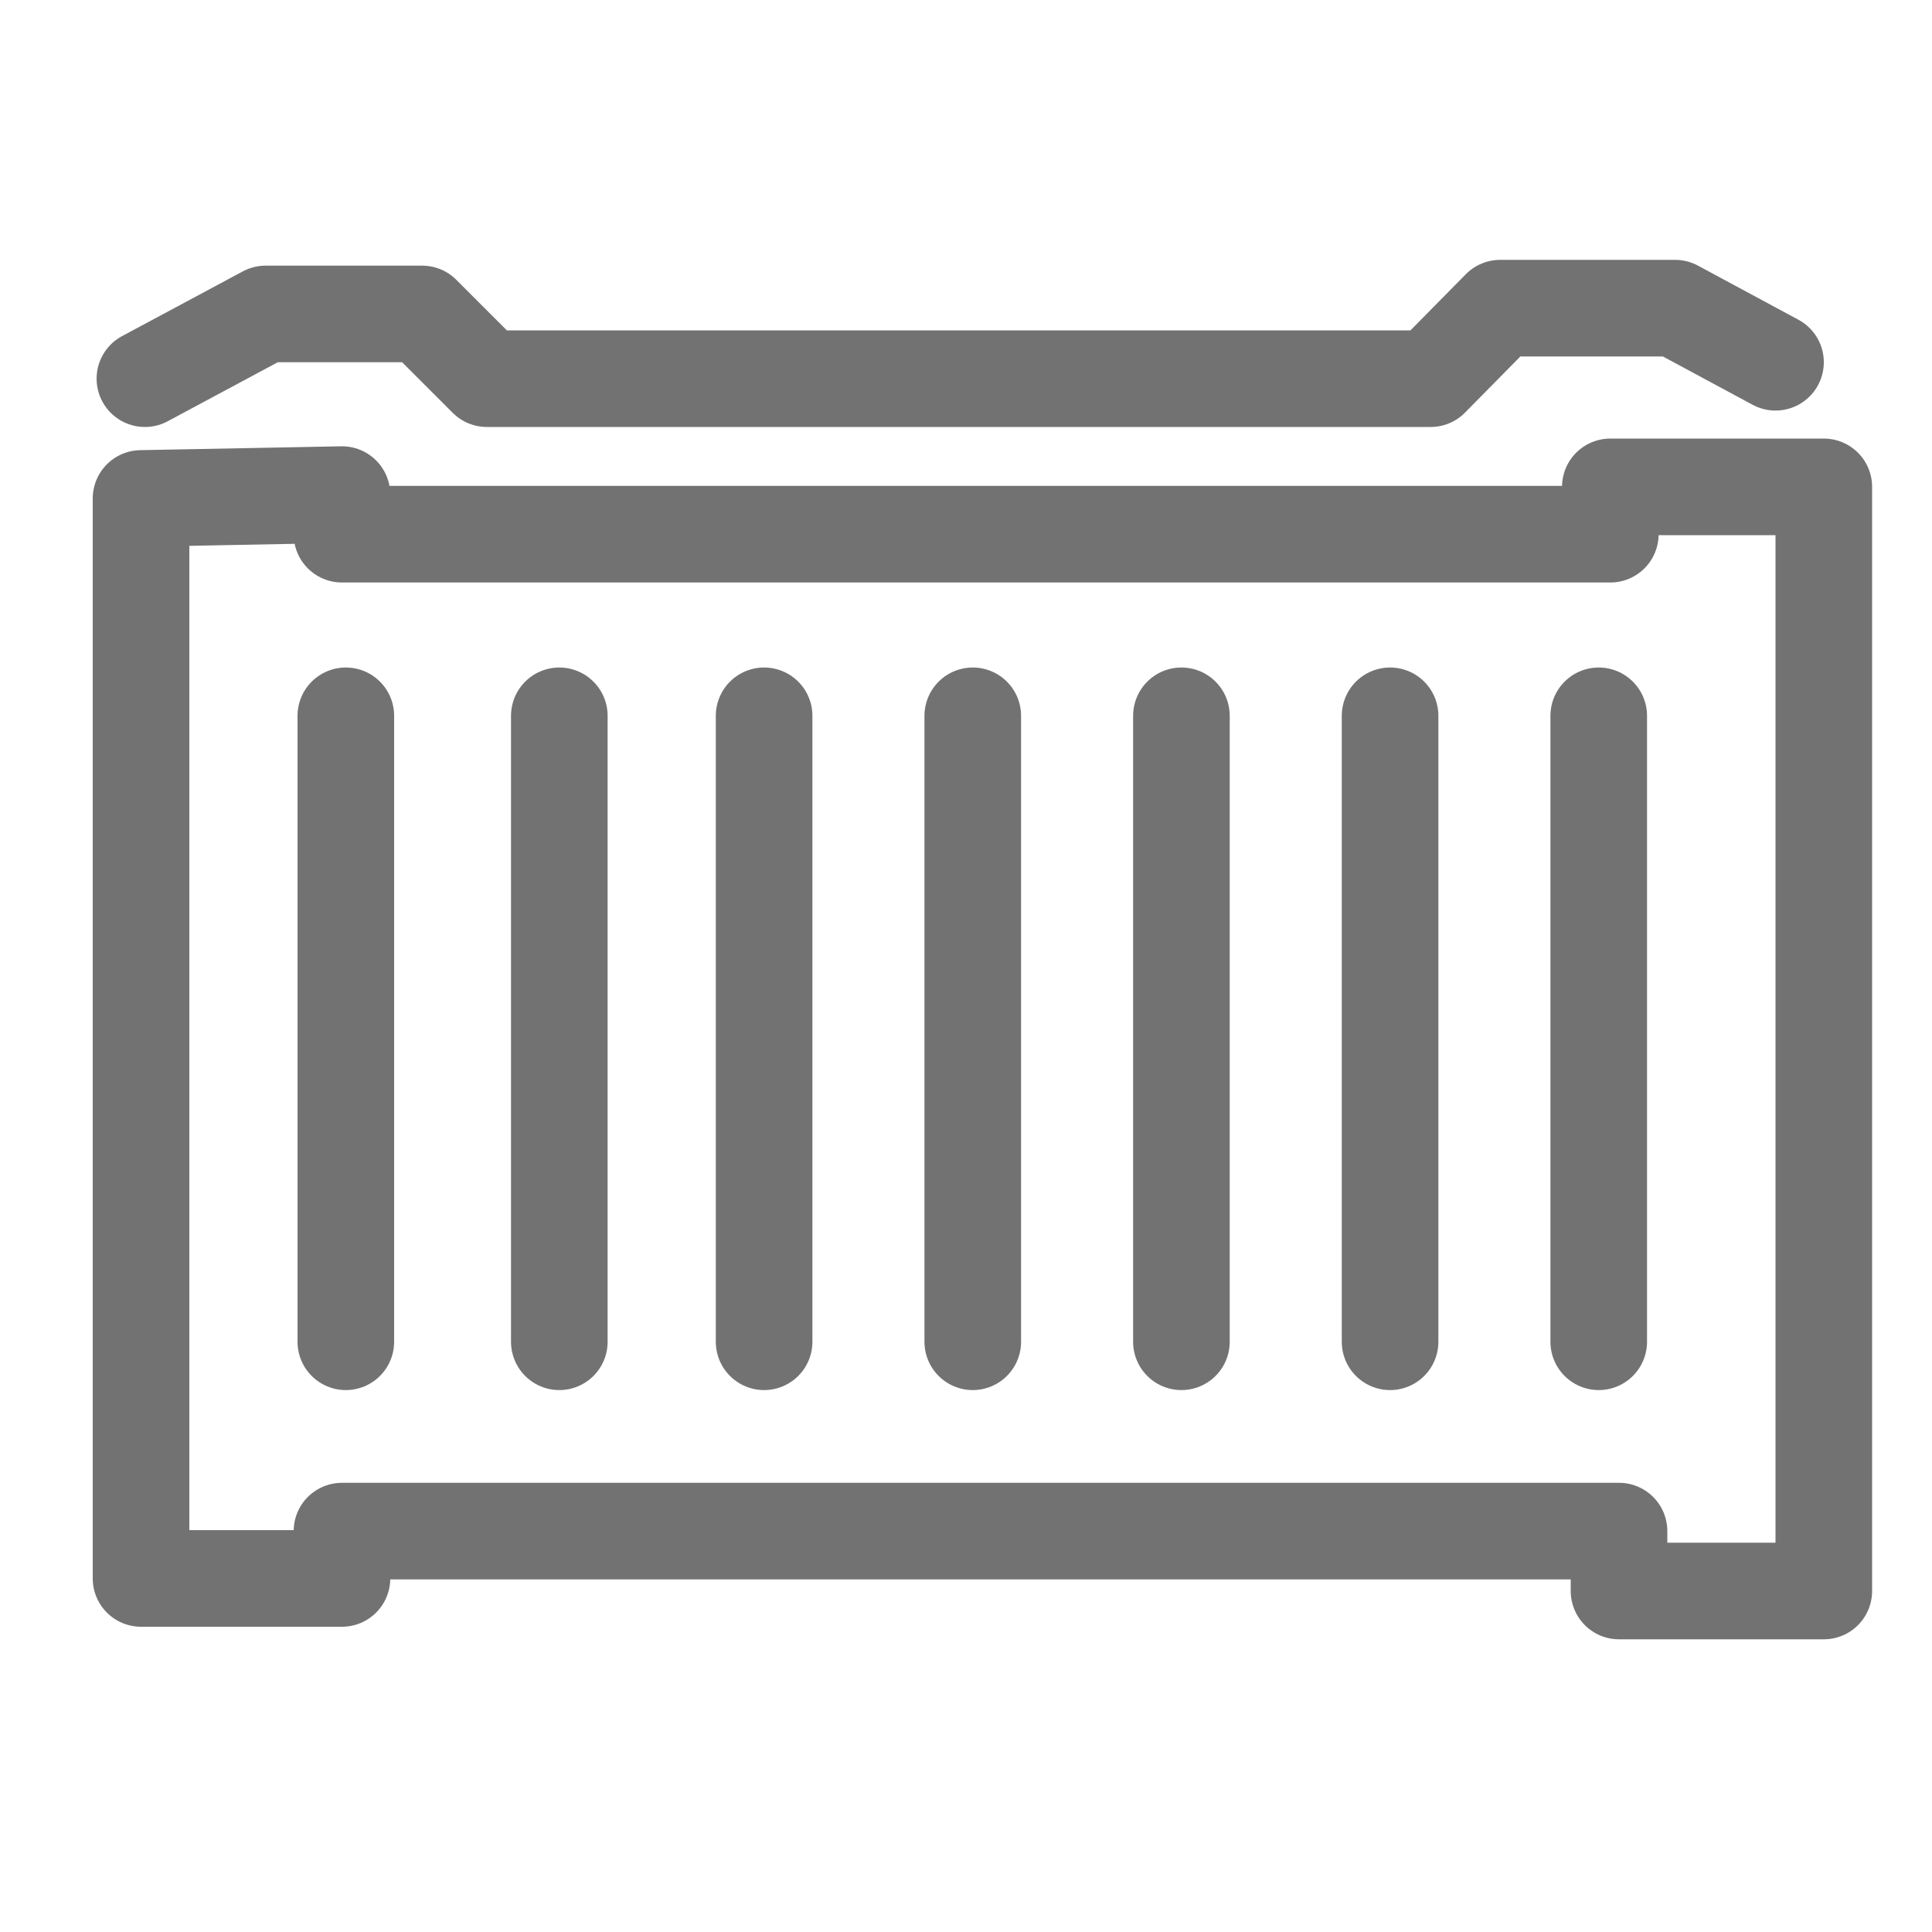
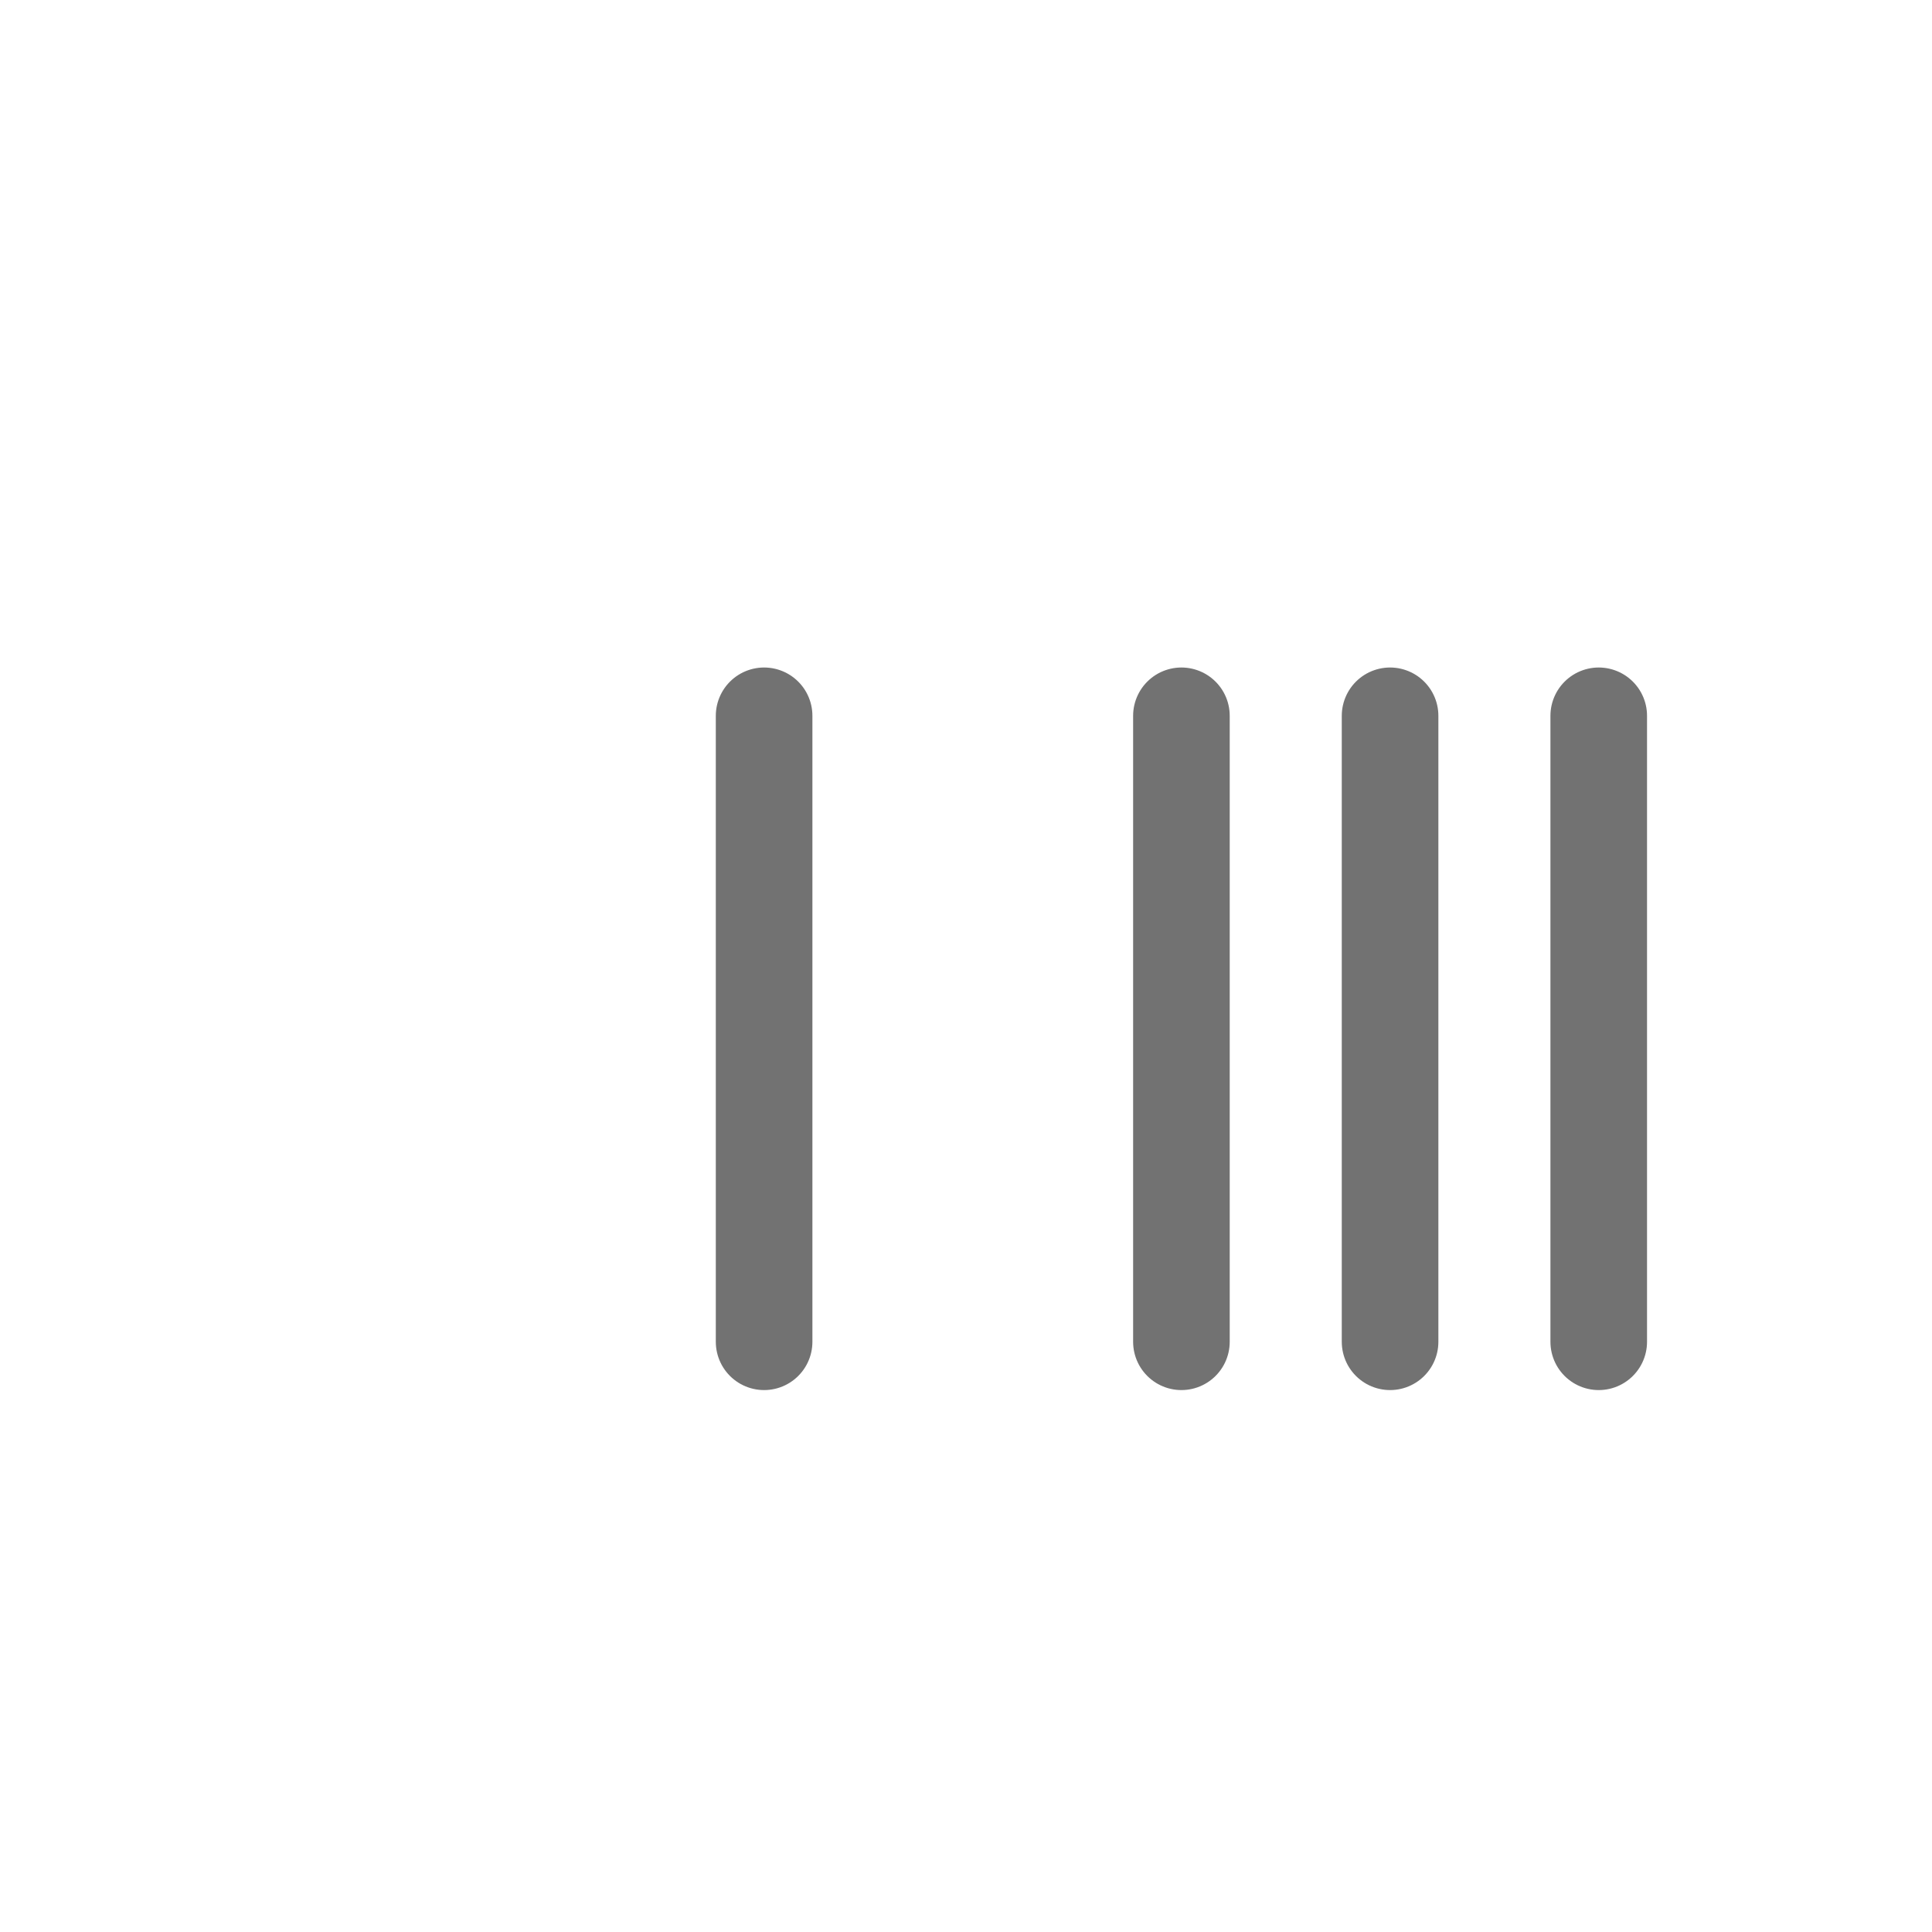
<svg xmlns="http://www.w3.org/2000/svg" version="1.1" id="icon-container" x="0px" y="0px" width="20px" height="20px" viewBox="0 0 20 20" style="enable-background:new 0 0 20 20;" xml:space="preserve">
-   <polygon style="fill:none;stroke:#727272;stroke-linecap:round;stroke-linejoin:round;stroke-miterlimit:10;" points="1.46,5.16   1.46,16.34 3.54,16.34 3.54,15.85 16.76,15.85 16.76,16.47 18.88,16.47 18.88,5.04 16.67,5.04 16.67,5.53 3.54,5.53 3.54,5.12 " />
-   <line style="fill:none;stroke:#727272;stroke-linecap:round;stroke-linejoin:round;stroke-miterlimit:10;" x1="3.58" y1="7.41" x2="3.58" y2="13.89" />
-   <line style="fill:none;stroke:#727272;stroke-linecap:round;stroke-linejoin:round;stroke-miterlimit:10;" x1="5.79" y1="7.41" x2="5.79" y2="13.89" />
  <line style="fill:none;stroke:#727272;stroke-linecap:round;stroke-linejoin:round;stroke-miterlimit:10;" x1="7.91" y1="7.41" x2="7.91" y2="13.89" />
-   <line style="fill:none;stroke:#727272;stroke-linecap:round;stroke-linejoin:round;stroke-miterlimit:10;" x1="10.07" y1="7.41" x2="10.07" y2="13.89" />
  <line style="fill:none;stroke:#727272;stroke-linecap:round;stroke-linejoin:round;stroke-miterlimit:10;" x1="12.23" y1="7.41" x2="12.23" y2="13.89" />
  <line style="fill:none;stroke:#727272;stroke-linecap:round;stroke-linejoin:round;stroke-miterlimit:10;" x1="14.39" y1="7.41" x2="14.39" y2="13.89" />
  <line style="fill:none;stroke:#727272;stroke-linecap:round;stroke-linejoin:round;stroke-miterlimit:10;" x1="16.55" y1="7.41" x2="16.55" y2="13.89" />
-   <polyline style="fill:none;stroke:#727272;stroke-linecap:round;stroke-linejoin:round;stroke-miterlimit:10;" points="1.5,3.92   2.75,3.25 4.37,3.25 5.04,3.92 14.81,3.92 15.53,3.19 17.34,3.19 18.38,3.75 " />
</svg>